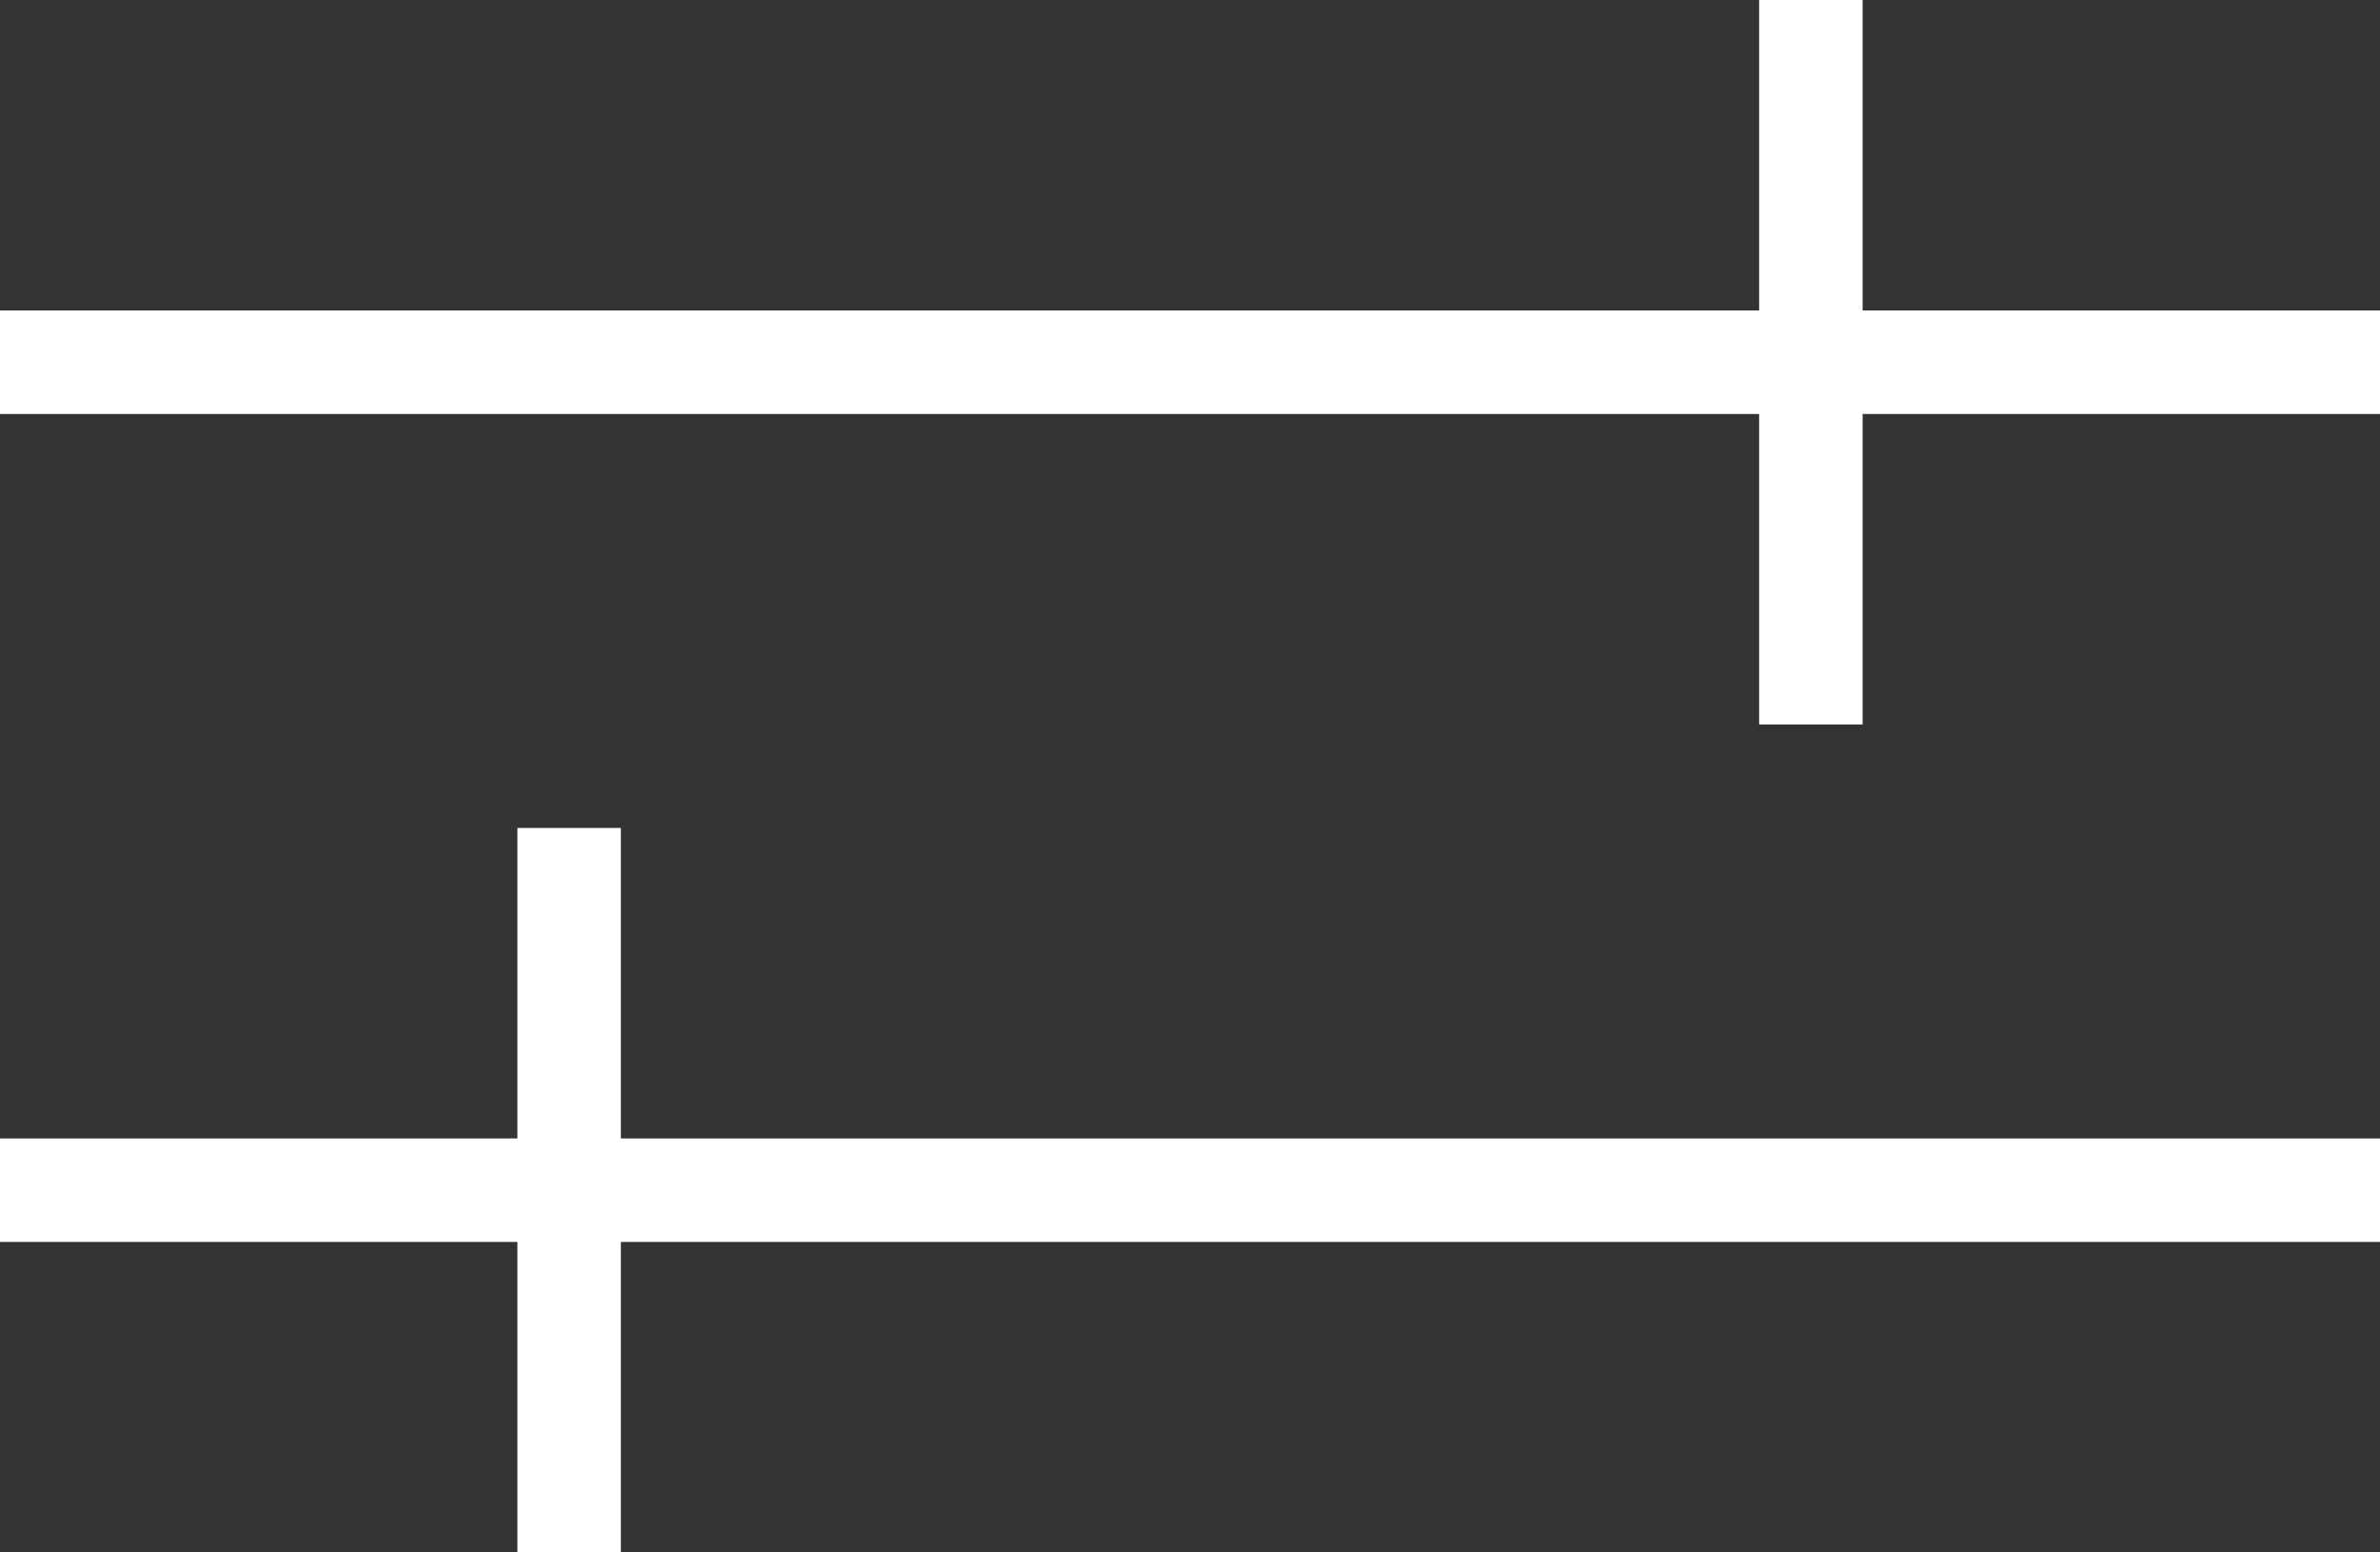
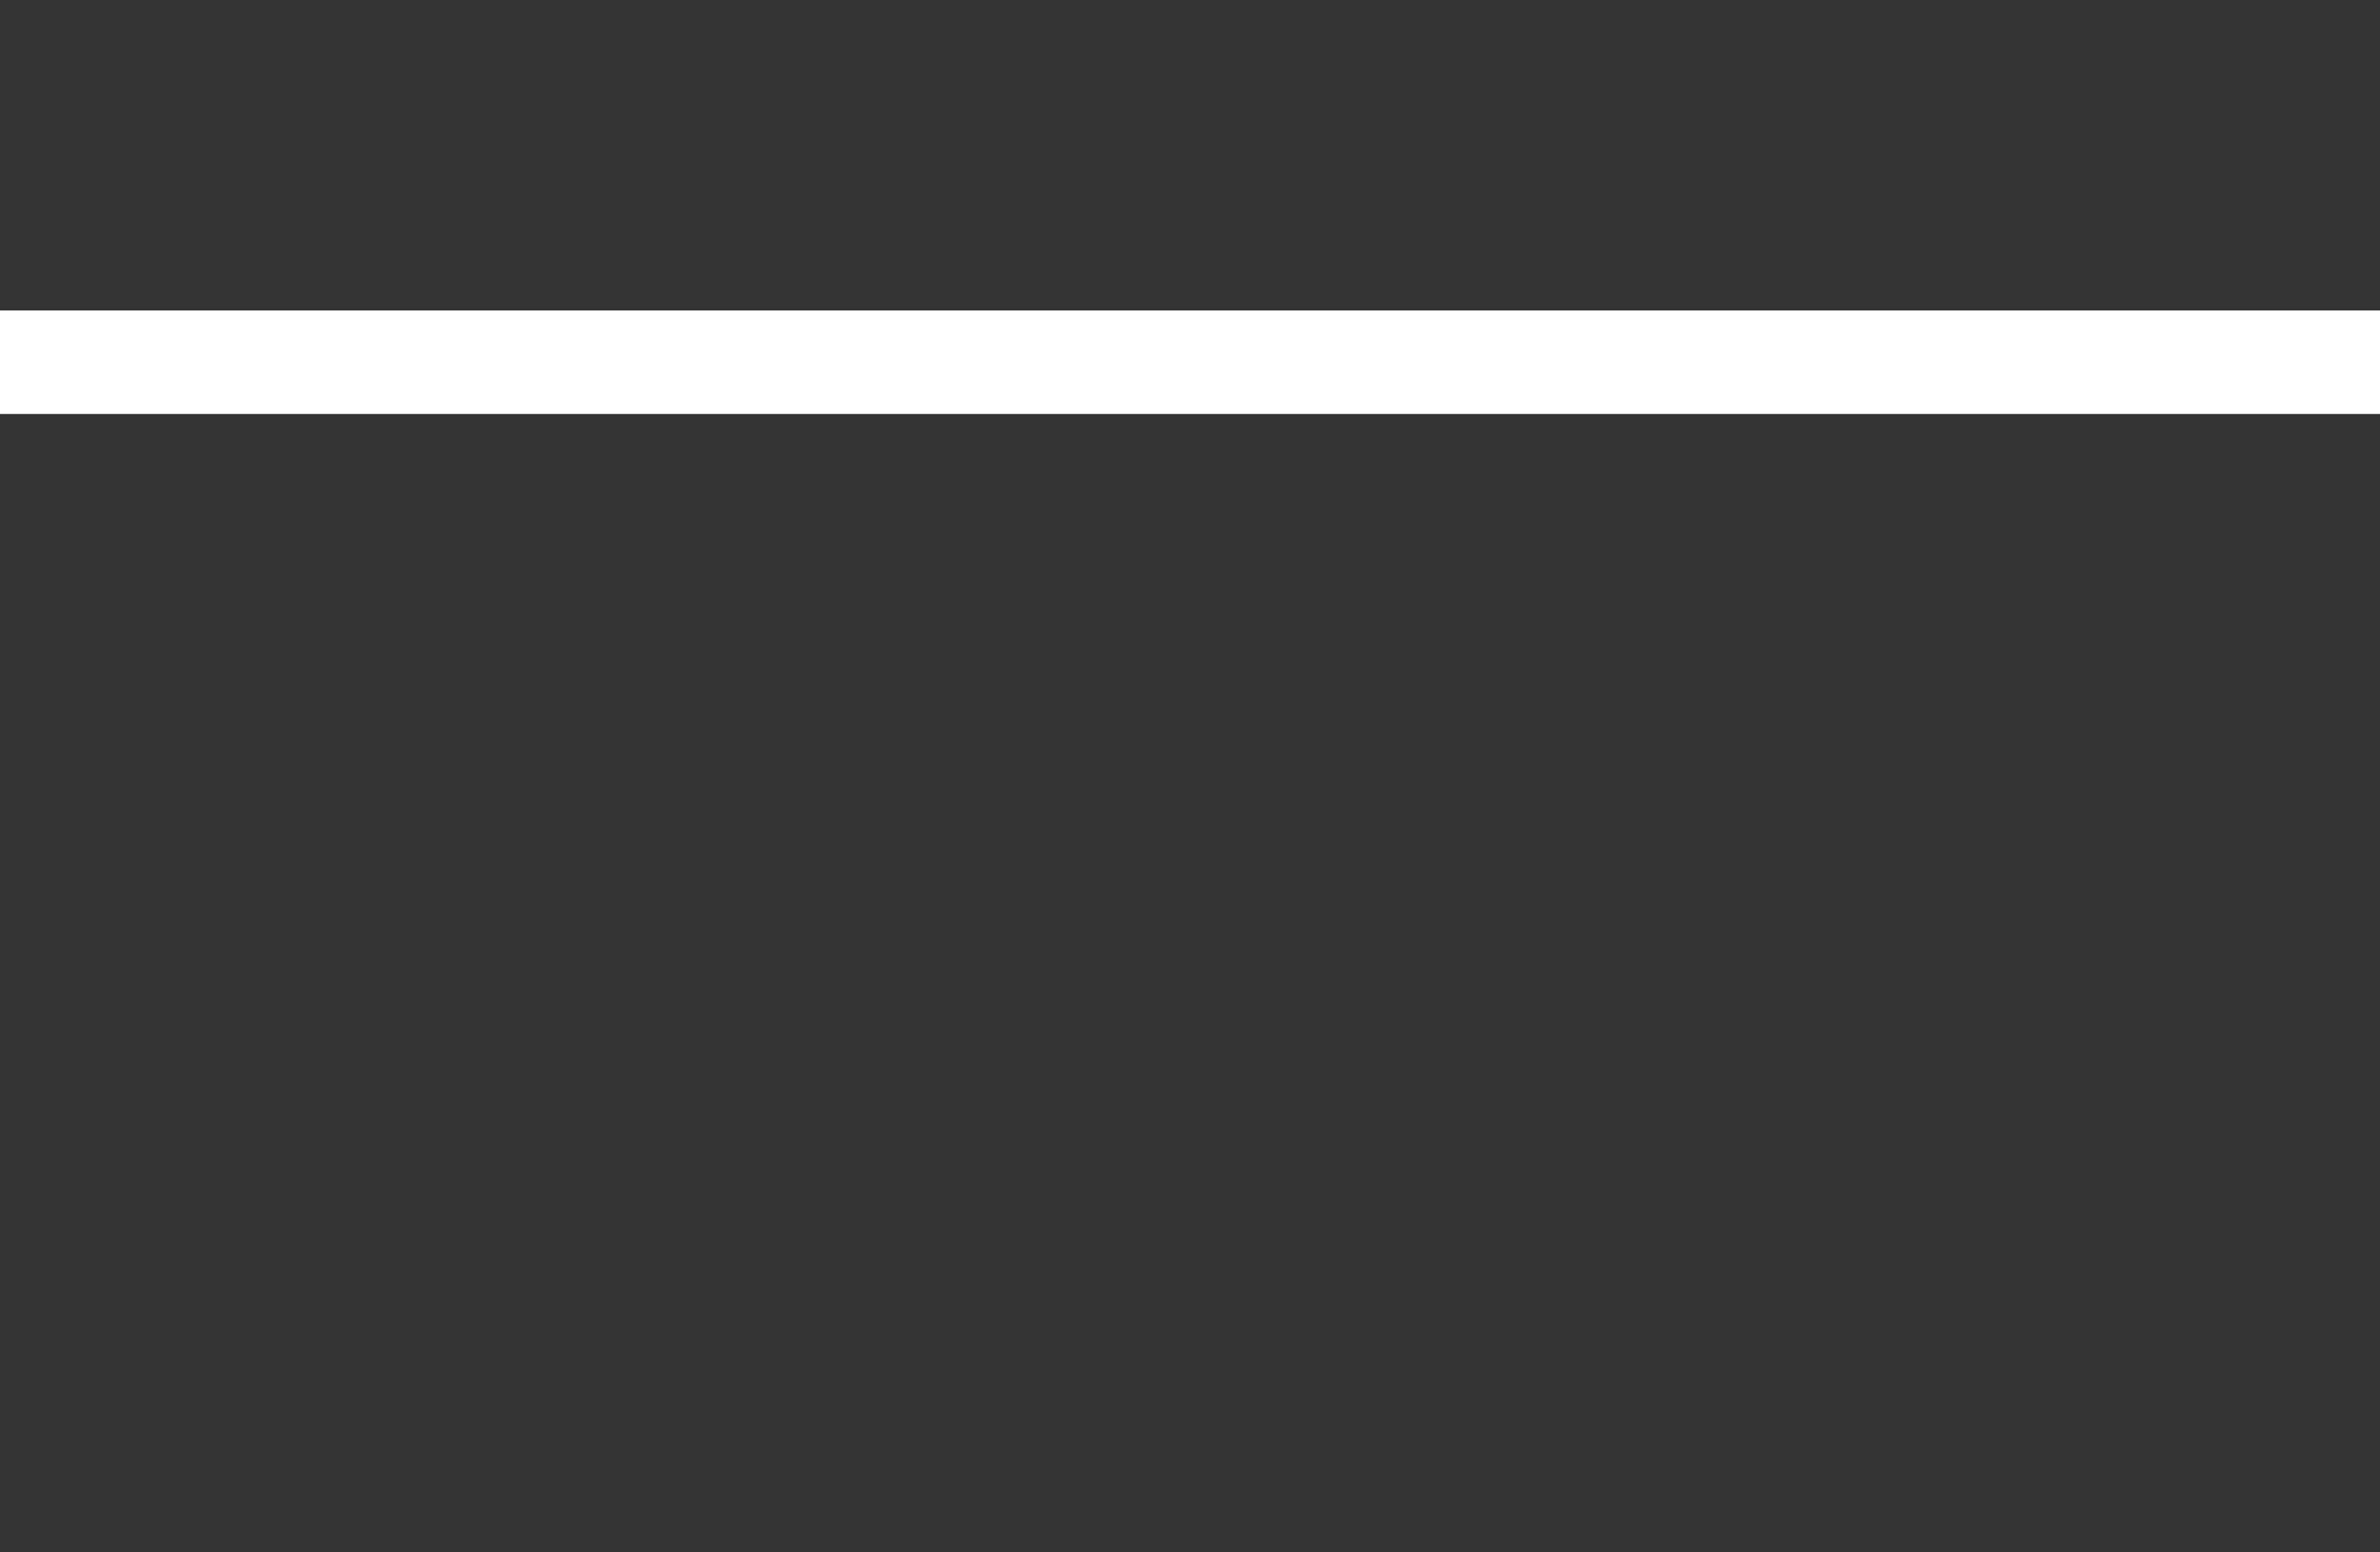
<svg xmlns="http://www.w3.org/2000/svg" width="23px" height="15px" viewBox="0 0 23 15" version="1.1">
  <rect x="0" y="0" width="23" height="15" fill="#333333" stroke="none" />
  <title>ui/icon/filter</title>
  <desc>Created with Sketch.</desc>
  <g id="Symbols" stroke="none" stroke-width="1" fill="none" fill-rule="evenodd" stroke-linecap="square">
    <g id="ui/btn/tertiary-filter" transform="translate(-21, -13)" stroke="#FFFFFF">
      <g id="ui/icon/filter" transform="translate(17, 5)">
        <line x1="4.5" y1="11.5" x2="26.5" y2="11.5" id="Line" />
-         <line x1="21.5" y1="8.5" x2="21.5" y2="14.5" id="Line-3" />
-         <line x1="4.5" y1="19.5" x2="26.5" y2="19.5" id="Line-2" />
-         <line x1="9.5" y1="16.5" x2="9.5" y2="22.5" id="Line-8" />
      </g>
    </g>
  </g>
</svg>